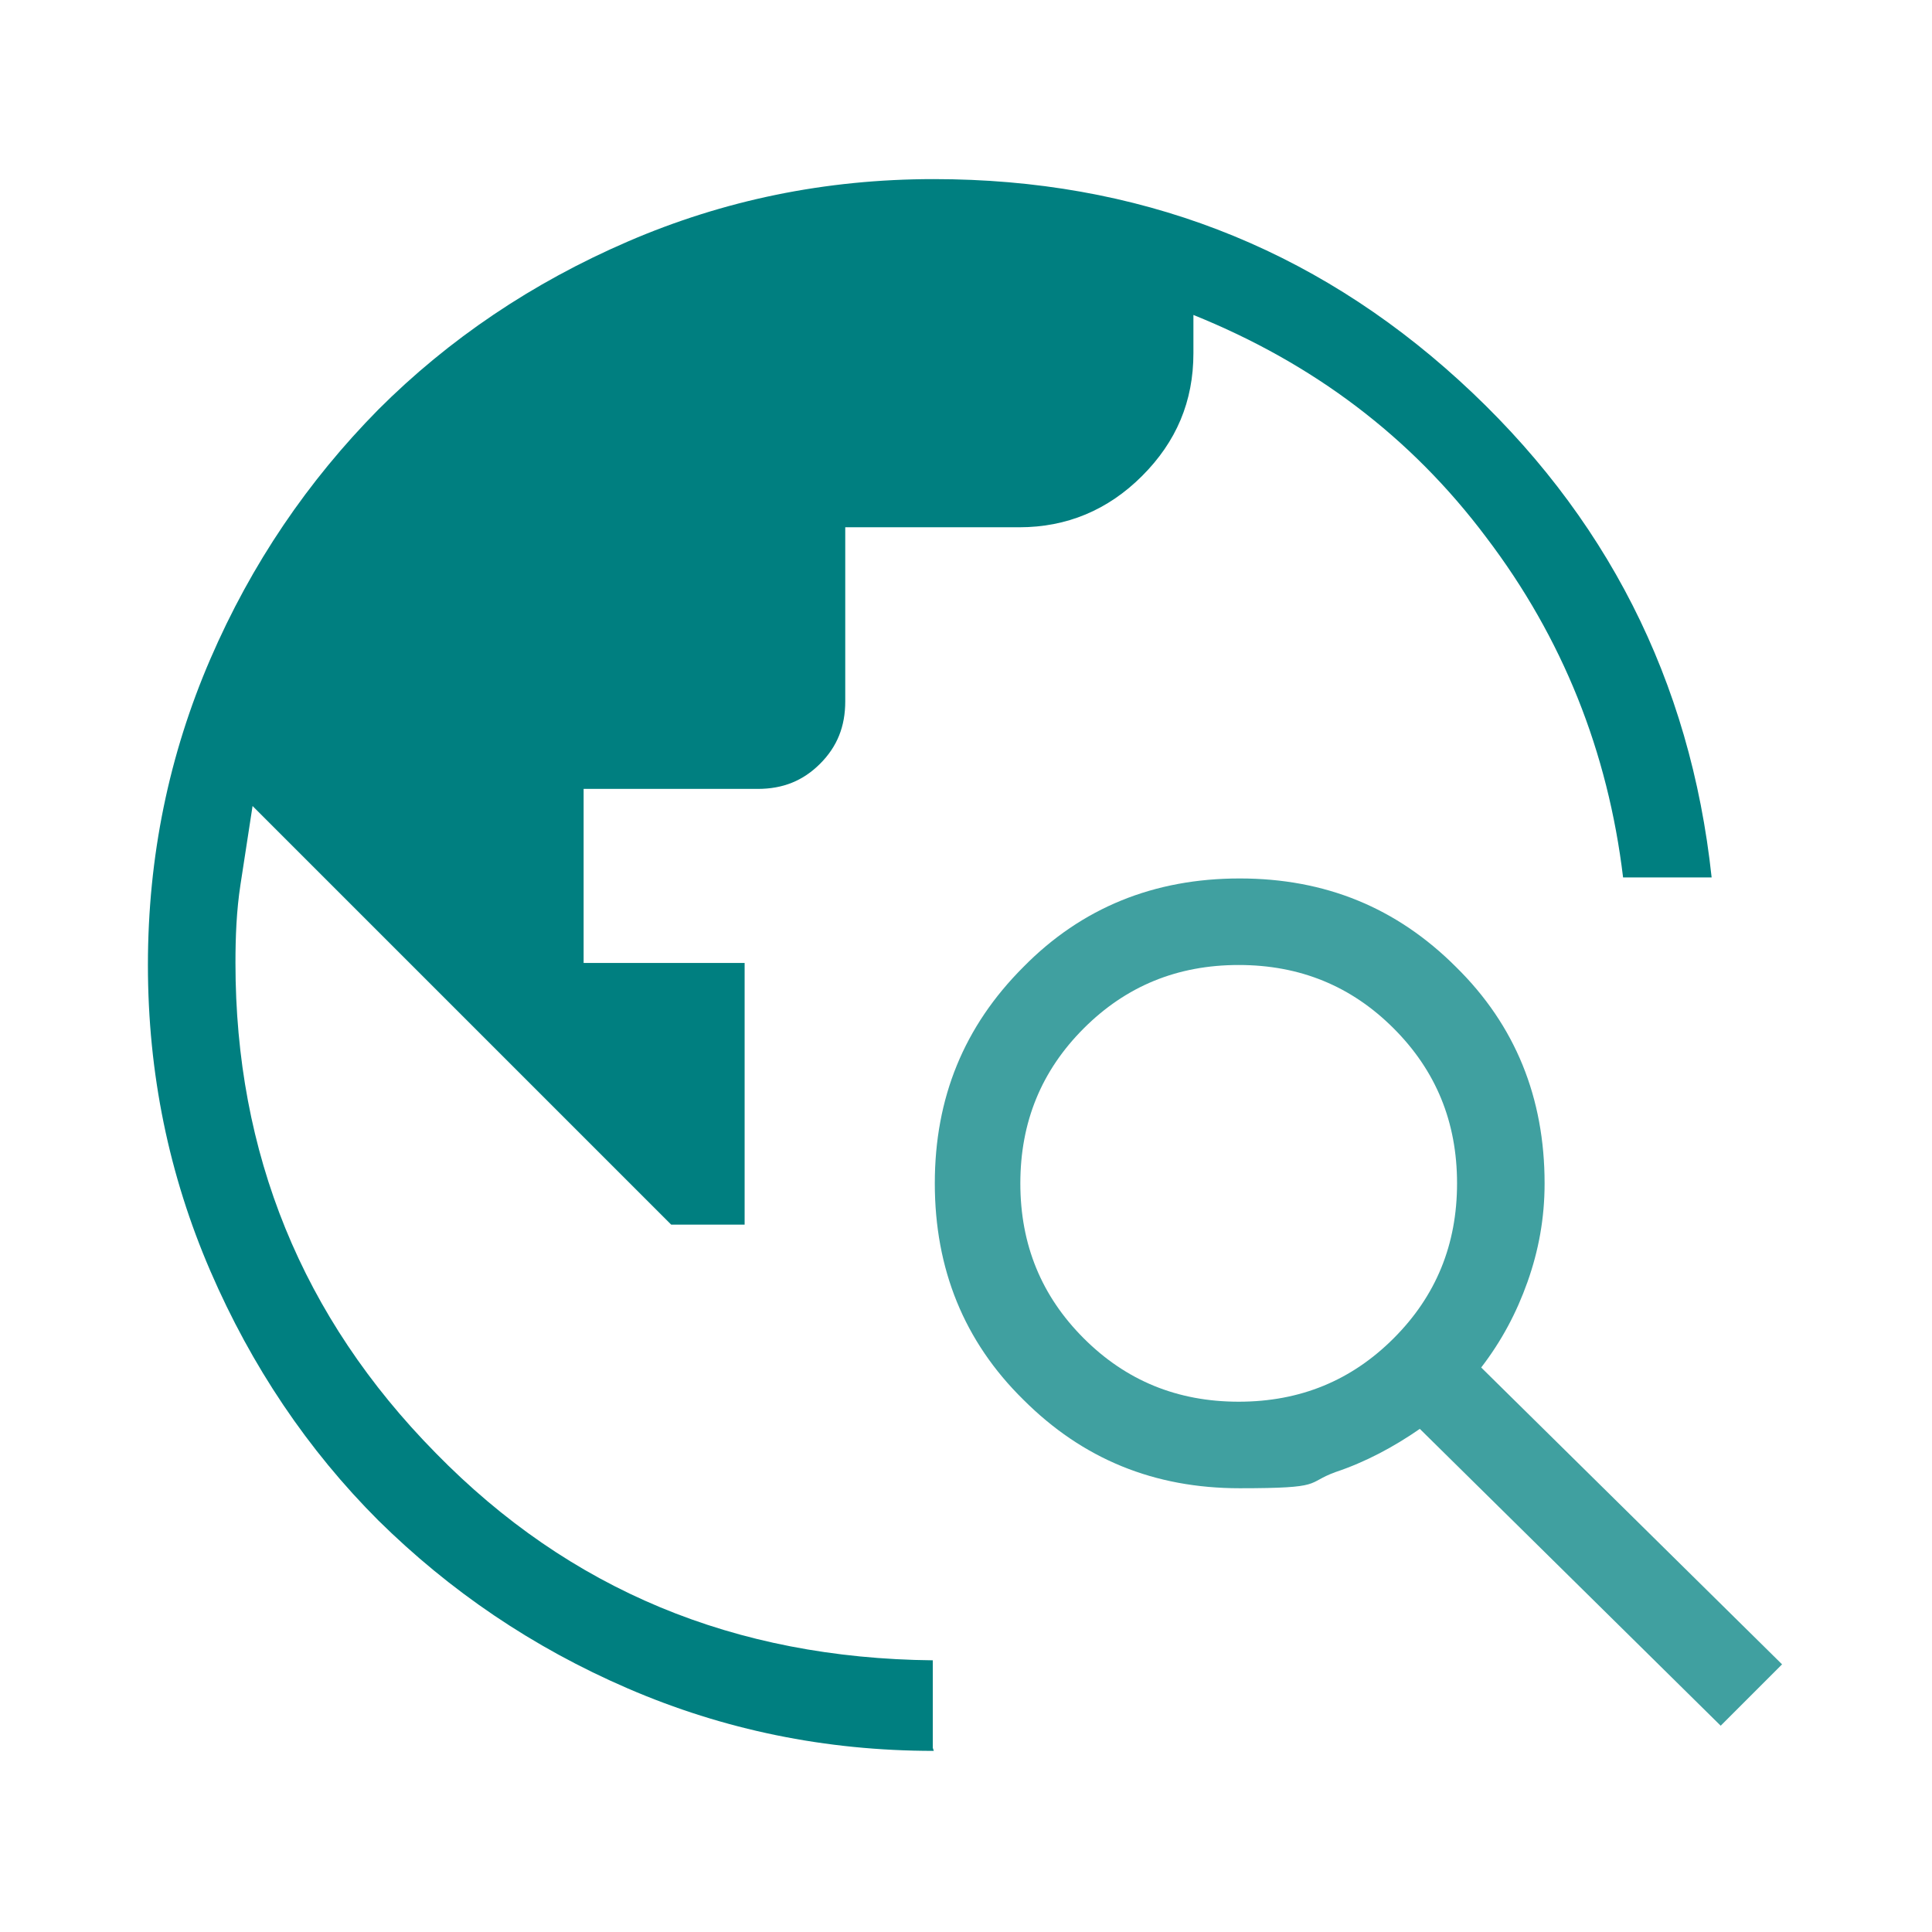
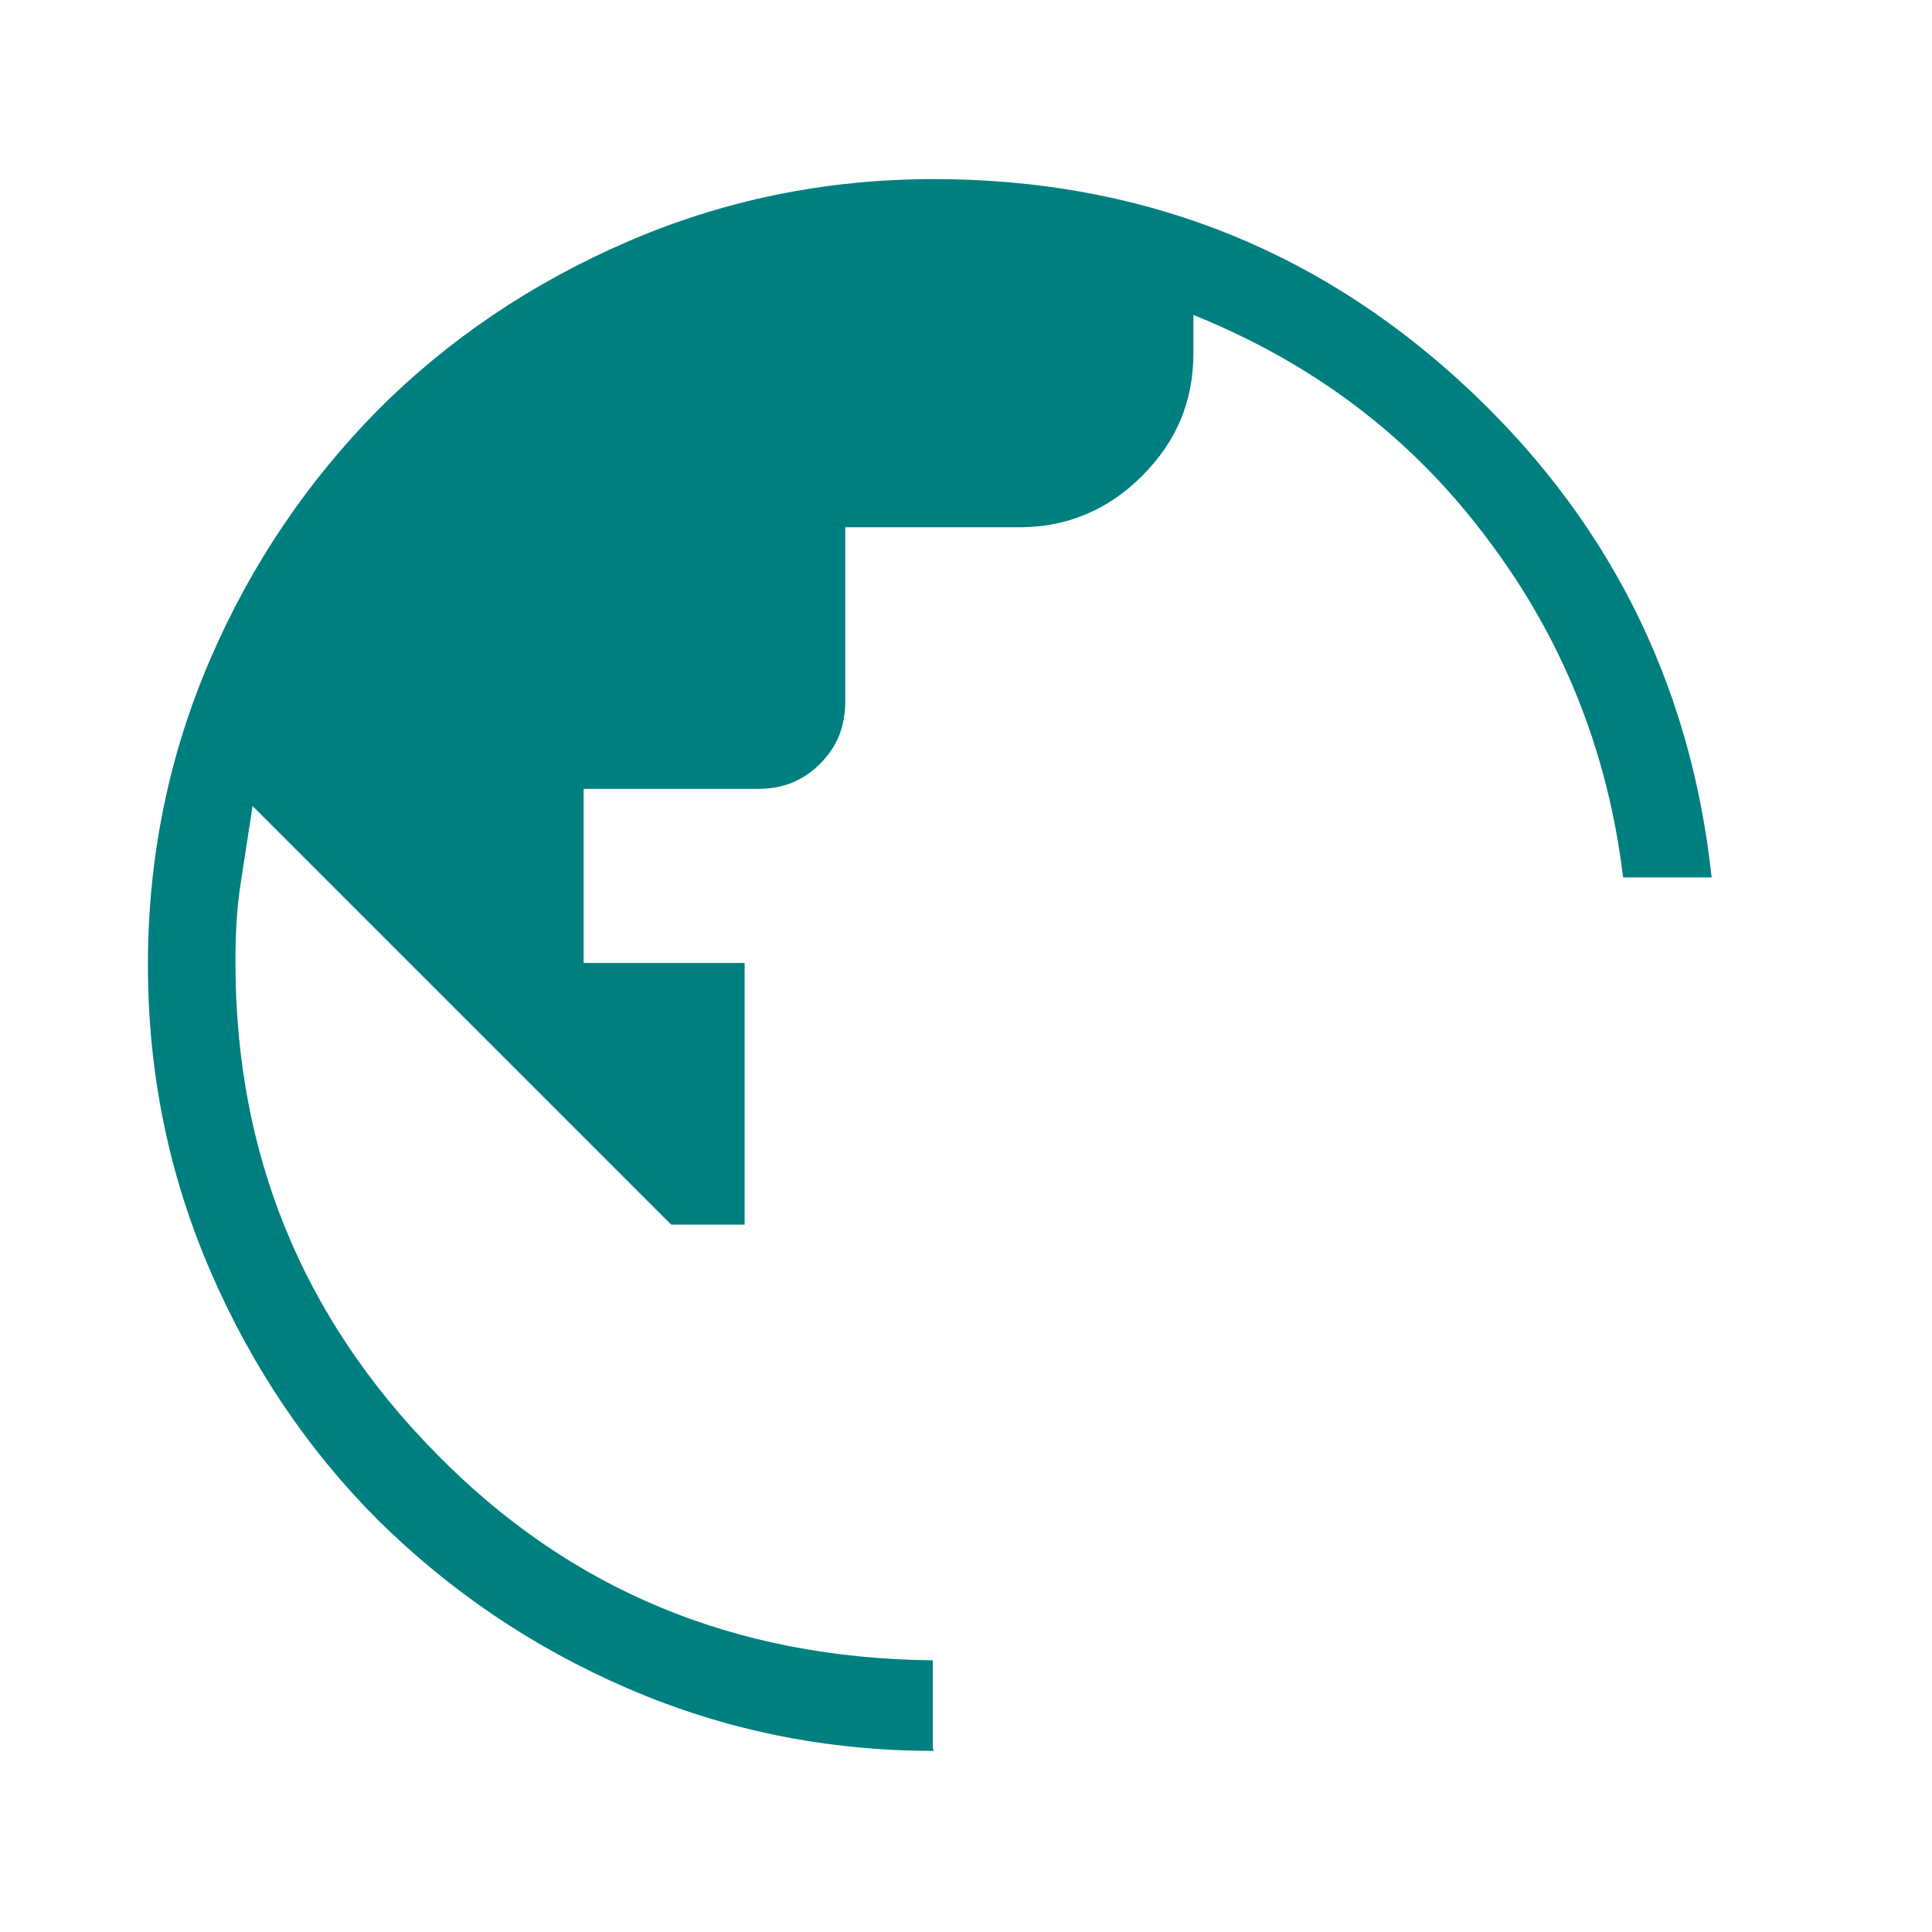
<svg xmlns="http://www.w3.org/2000/svg" id="Ebene_1" version="1.1" viewBox="0 0 192 192">
  <path d="M92.8,174c-10.8,0-20.9-2.1-30.4-6.2-9.5-4.1-17.7-9.7-24.8-16.7-7-7-12.6-15.3-16.7-24.8s-6.2-19.6-6.2-30.4,2.1-20.9,6.2-30.4,9.7-17.7,16.7-24.8c7-7,15.3-12.6,24.8-16.7s19.6-6.2,30.4-6.2c20.2,0,37.6,6.7,52.2,20s23,29.8,25.1,49.4h-8.8c-1.5-12.5-6-23.8-13.6-33.8-7.5-10-17.2-17.3-29.1-22.1v3.8c0,4.8-1.7,8.8-5.1,12.2s-7.5,5.1-12.2,5.1h-17.3v17.3c0,2.5-.8,4.5-2.5,6.2s-3.7,2.5-6.2,2.5h-17.3v17.3h16v26h-7.3l-41.6-41.6c-.4,2.6-.8,5.2-1.2,7.8s-.5,5.2-.5,7.8c0,18.9,6.6,35.2,19.9,48.7,13.3,13.6,29.7,20.4,49.4,20.6v8.7l.1.3Z" fill="#007f80" />
-   <path d="M147.2,135.9c2-2.6,3.5-5.4,4.6-8.5,1.1-3.1,1.7-6.3,1.7-9.8,0-8.5-2.9-15.7-8.8-21.5-5.9-5.9-13-8.8-21.5-8.8s-15.7,2.9-21.5,8.8c-5.9,5.9-8.8,13-8.8,21.5s2.9,15.7,8.8,21.5c5.9,5.9,13,8.8,21.5,8.8s6.5-.5,9.5-1.6c3-1,5.8-2.5,8.4-4.3l29.9,29.5,6.1-6.1-29.9-29.5v0ZM138.5,133c-4.2,4.2-9.3,6.3-15.4,6.3s-11.2-2.1-15.4-6.3c-4.2-4.2-6.3-9.3-6.3-15.4s2.1-11.2,6.3-15.4,9.3-6.3,15.4-6.3,11.2,2.1,15.4,6.3,6.3,9.3,6.3,15.4-2.1,11.2-6.3,15.4Z" fill="#40a0a0" />
</svg>